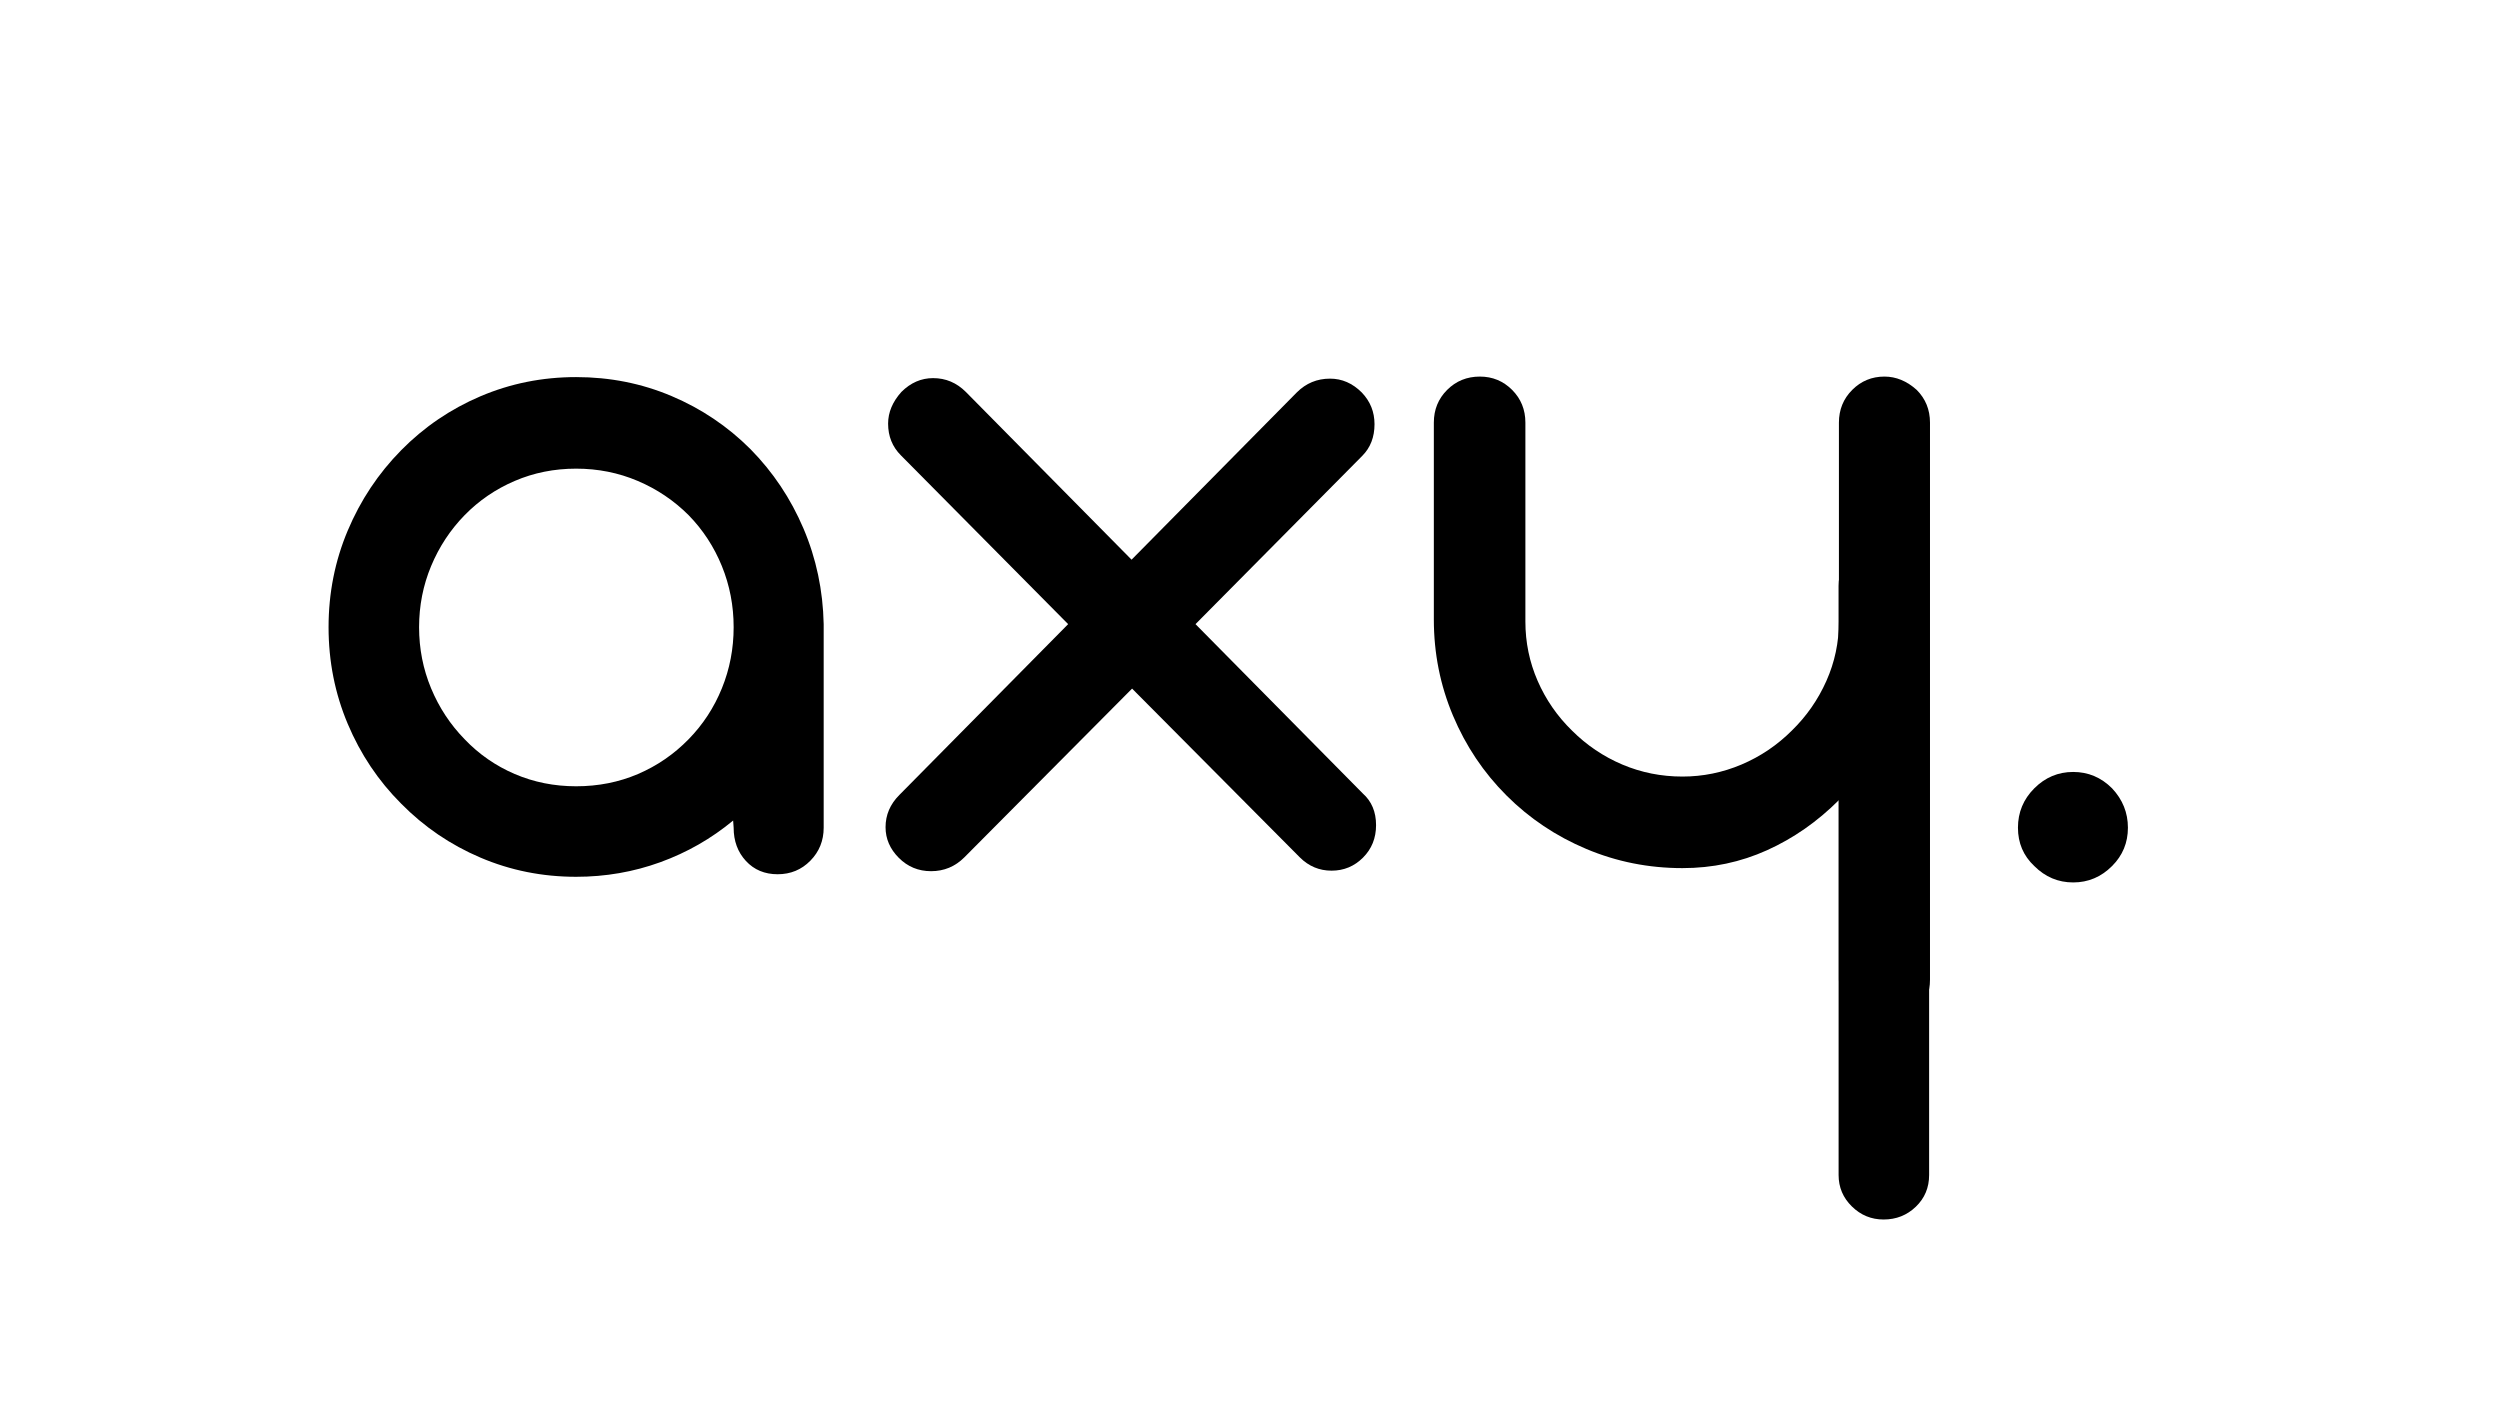
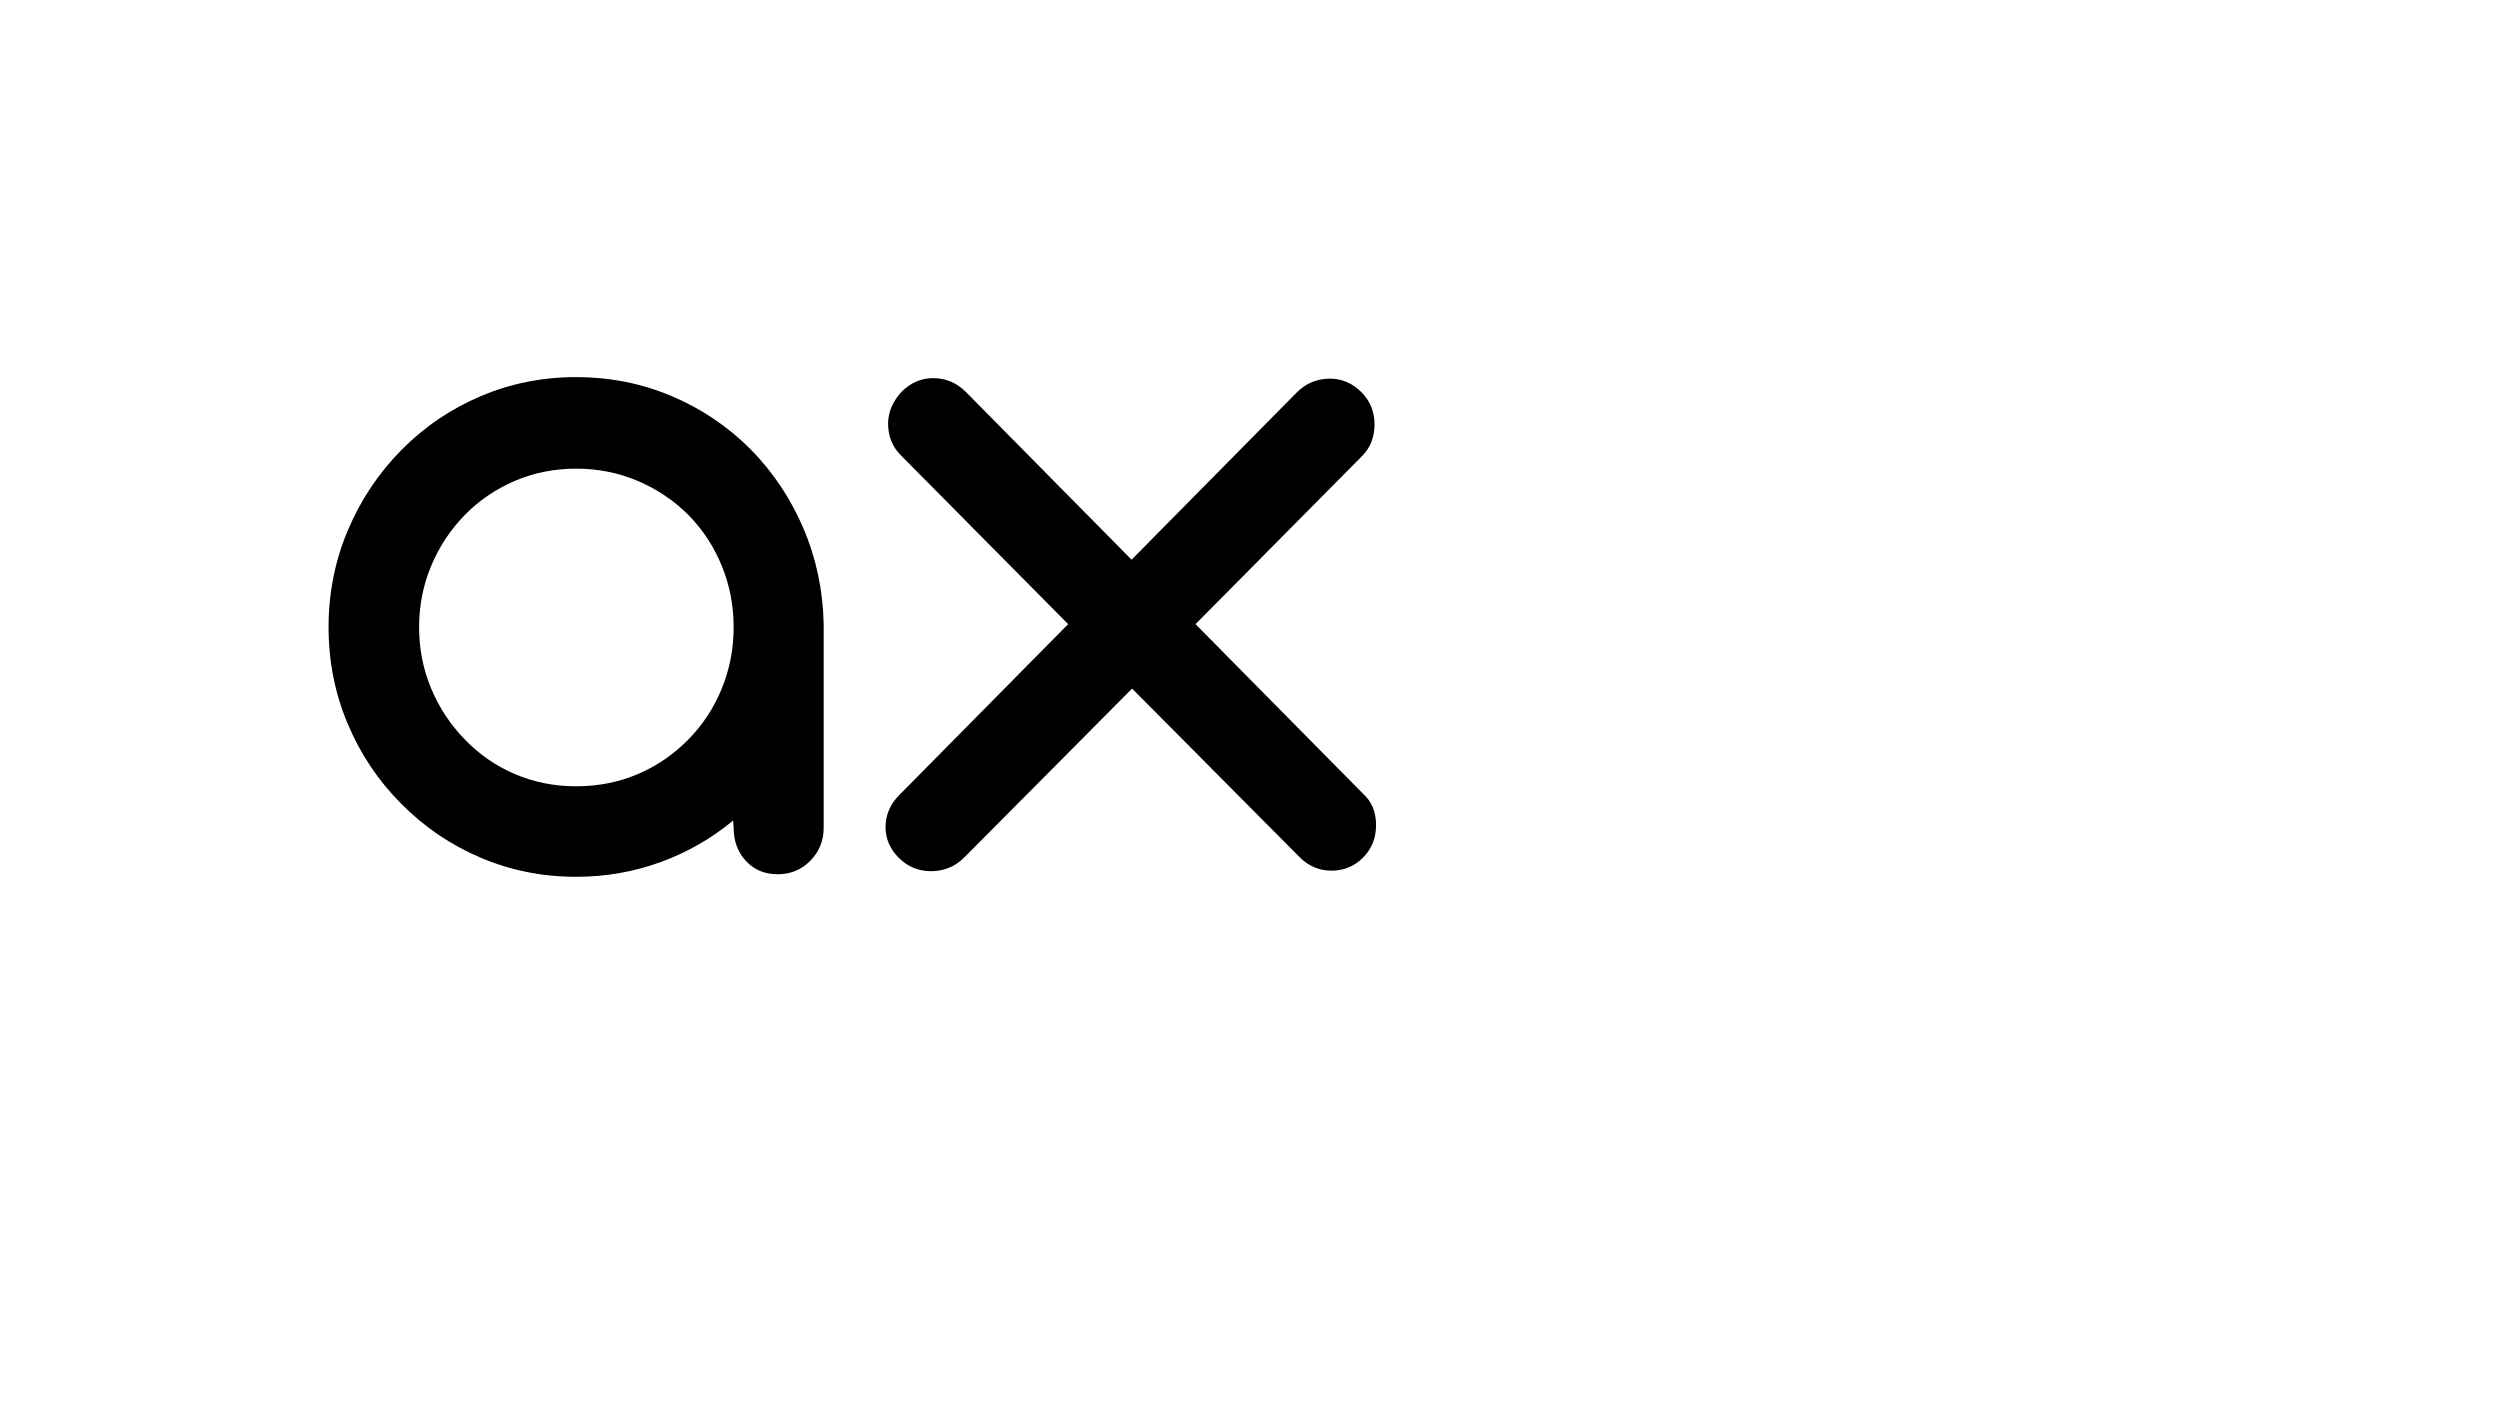
<svg xmlns="http://www.w3.org/2000/svg" width="1920" zoomAndPan="magnify" viewBox="0 0 1440 810" height="1080" preserveAspectRatio="xMidYMid meet" version="1.2">
  <defs />
  <g id="922eb69a40">
    <g style="fill:#000000;fill-opacity:1;">
      <g transform="translate(175.111, 501.504)">
        <path style="stroke:none" d="M 156.734 3.531 C 137.285 3.531 118.922 -0.148 101.641 -7.516 C 84.359 -14.879 69.133 -25.238 55.969 -38.594 C 42.812 -51.75 32.551 -67.066 25.188 -84.547 C 17.82 -102.023 14.141 -120.586 14.141 -140.234 C 14.141 -159.867 17.82 -178.426 25.188 -195.906 C 32.551 -213.395 42.812 -228.816 55.969 -242.172 C 69.133 -255.523 84.359 -265.883 101.641 -273.25 C 118.922 -280.613 137.285 -284.297 156.734 -284.297 C 176.172 -284.297 194.484 -280.66 211.672 -273.391 C 228.859 -266.129 244.031 -255.922 257.188 -242.766 C 270.156 -229.598 280.32 -214.375 287.688 -197.094 C 295.051 -179.812 298.93 -161.445 299.328 -142 L 299.328 -24.75 C 299.328 -17.281 296.77 -10.941 291.656 -5.734 C 286.551 -0.535 280.27 2.062 272.812 2.062 C 265.344 2.062 259.25 -0.488 254.531 -5.594 C 249.82 -10.695 247.469 -17.082 247.469 -24.75 L 247.172 -28.875 C 234.609 -18.457 220.613 -10.453 205.188 -4.859 C 189.77 0.734 173.617 3.531 156.734 3.531 Z M 156.734 -48.609 C 169.492 -48.609 181.375 -50.961 192.375 -55.672 C 203.375 -60.391 213.098 -67.07 221.547 -75.719 C 229.797 -84.156 236.176 -93.922 240.688 -105.016 C 245.207 -116.117 247.469 -127.859 247.469 -140.234 C 247.469 -152.609 245.207 -164.344 240.688 -175.438 C 236.176 -186.531 229.797 -196.301 221.547 -204.75 C 213.098 -213.195 203.328 -219.773 192.234 -224.484 C 181.141 -229.203 169.305 -231.562 156.734 -231.562 C 144.16 -231.562 132.375 -229.203 121.375 -224.484 C 110.375 -219.773 100.75 -213.195 92.5 -204.75 C 84.258 -196.301 77.828 -186.531 73.203 -175.438 C 68.586 -164.344 66.281 -152.609 66.281 -140.234 C 66.281 -127.859 68.586 -116.117 73.203 -105.016 C 77.828 -93.922 84.258 -84.156 92.5 -75.719 C 100.75 -67.07 110.375 -60.391 121.375 -55.672 C 132.375 -50.961 144.16 -48.609 156.734 -48.609 Z M 156.734 -48.609 " />
      </g>
      <g transform="translate(501.829, 501.504)">
        <path style="stroke:none" d="M 34.469 0.297 C 27.195 0.297 21.008 -2.254 15.906 -7.359 C 10.801 -12.473 8.25 -18.367 8.25 -25.047 C 8.25 -32.109 10.898 -38.297 16.203 -43.609 L 113.422 -142 L 17.094 -239.219 C 12.176 -244.133 9.719 -250.223 9.719 -257.484 C 9.719 -263.961 12.27 -270.051 17.375 -275.75 C 22.688 -281.051 28.773 -283.703 35.641 -283.703 C 42.91 -283.703 49.195 -281.051 54.5 -275.75 L 149.953 -179.125 L 245.109 -275.453 C 250.41 -280.754 256.797 -283.406 264.266 -283.406 C 271.141 -283.406 277.227 -280.754 282.531 -275.453 C 287.438 -270.348 289.891 -264.258 289.891 -257.188 C 289.891 -249.727 287.535 -243.641 282.828 -238.922 L 186.781 -142 L 283.125 -44.484 C 288.227 -39.961 290.781 -33.875 290.781 -26.219 C 290.781 -18.758 288.273 -12.523 283.266 -7.516 C 278.254 -2.504 272.211 0 265.141 0 C 258.078 0 251.988 -2.551 246.875 -7.656 L 150.25 -104.875 L 53.625 -7.656 C 48.32 -2.352 41.938 0.297 34.469 0.297 Z M 34.469 0.297 " />
      </g>
      <g transform="translate(802.032, 501.504)">
-         <path style="stroke:none" d="M 282.828 88.969 C 275.555 88.969 269.461 86.461 264.547 81.453 C 259.641 76.453 257.188 70.219 257.188 62.75 L 257.188 -40.656 C 244.82 -28.281 231.023 -18.656 215.797 -11.781 C 200.578 -4.906 184.328 -1.469 167.047 -1.469 C 147.598 -1.469 129.133 -5.148 111.656 -12.516 C 94.176 -19.879 78.859 -30.145 65.703 -43.312 C 52.535 -56.469 42.27 -71.785 34.906 -89.266 C 27.539 -106.742 23.859 -125.207 23.859 -144.656 L 23.859 -258.078 C 23.859 -265.535 26.41 -271.816 31.516 -276.922 C 36.629 -282.035 42.914 -284.594 50.375 -284.594 C 57.645 -284.594 63.832 -282.039 68.938 -276.938 C 74.039 -271.82 76.594 -265.535 76.594 -258.078 L 76.594 -143.469 C 76.594 -131.488 78.945 -120.098 83.656 -109.297 C 88.375 -98.492 94.957 -88.969 103.406 -80.719 C 111.852 -72.281 121.523 -65.75 132.422 -61.125 C 143.328 -56.508 154.867 -54.203 167.047 -54.203 C 178.828 -54.203 190.164 -56.508 201.062 -61.125 C 211.969 -65.75 221.645 -72.281 230.094 -80.719 C 238.539 -88.969 245.164 -98.492 249.969 -109.297 C 254.781 -120.098 257.188 -131.488 257.188 -143.469 L 257.188 -258.078 C 257.188 -265.535 259.742 -271.82 264.859 -276.938 C 269.961 -282.039 276.145 -284.594 283.406 -284.594 C 290.094 -284.594 296.281 -282.039 301.969 -276.938 C 307.082 -271.82 309.641 -265.535 309.641 -258.078 L 309.641 62.75 C 309.641 70.219 307.035 76.453 301.828 81.453 C 296.617 86.461 290.285 88.969 282.828 88.969 Z M 282.828 88.969 " />
-       </g>
+         </g>
    </g>
    <g style="fill:#000000;fill-opacity:1;">
      <g transform="translate(1131.402, 501.504)">
-         <path style="stroke:none" d="M 62.75 6.781 C 54.102 6.781 46.641 3.633 40.359 -2.656 C 34.078 -8.539 30.938 -15.906 30.938 -24.75 C 30.938 -33.582 34.078 -41.145 40.359 -47.438 C 46.641 -53.719 54.102 -56.859 62.75 -56.859 C 71.395 -56.859 78.859 -53.719 85.141 -47.438 C 91.234 -40.945 94.281 -33.383 94.281 -24.75 C 94.281 -16.102 91.234 -8.738 85.141 -2.656 C 78.859 3.633 71.395 6.781 62.75 6.781 Z M 62.75 6.781 " />
-       </g>
+         </g>
    </g>
    <g style="fill:#000000;fill-opacity:1;">
      <g transform="translate(1264.869, 501.504)">
-         <path style="stroke:none" d="" />
-       </g>
+         </g>
    </g>
    <g style="fill:#000000;fill-opacity:1;">
      <g transform="translate(1019.846, 700.375)">
-         <path style="stroke:none" d="M 65.109 2.062 C 58.035 2.062 51.945 -0.441 46.844 -5.453 C 41.738 -10.461 39.188 -16.5 39.188 -23.562 L 39.188 -362.953 C 39.188 -370.023 41.738 -376.066 46.844 -381.078 C 51.945 -386.086 58.035 -388.594 65.109 -388.594 C 72.379 -388.594 78.566 -386.133 83.672 -381.219 C 88.773 -376.312 91.328 -370.223 91.328 -362.953 L 91.328 -23.562 C 91.328 -16.301 88.773 -10.211 83.672 -5.297 C 78.566 -0.391 72.379 2.062 65.109 2.062 Z M 65.109 2.062 " />
-       </g>
+         </g>
    </g>
  </g>
</svg>